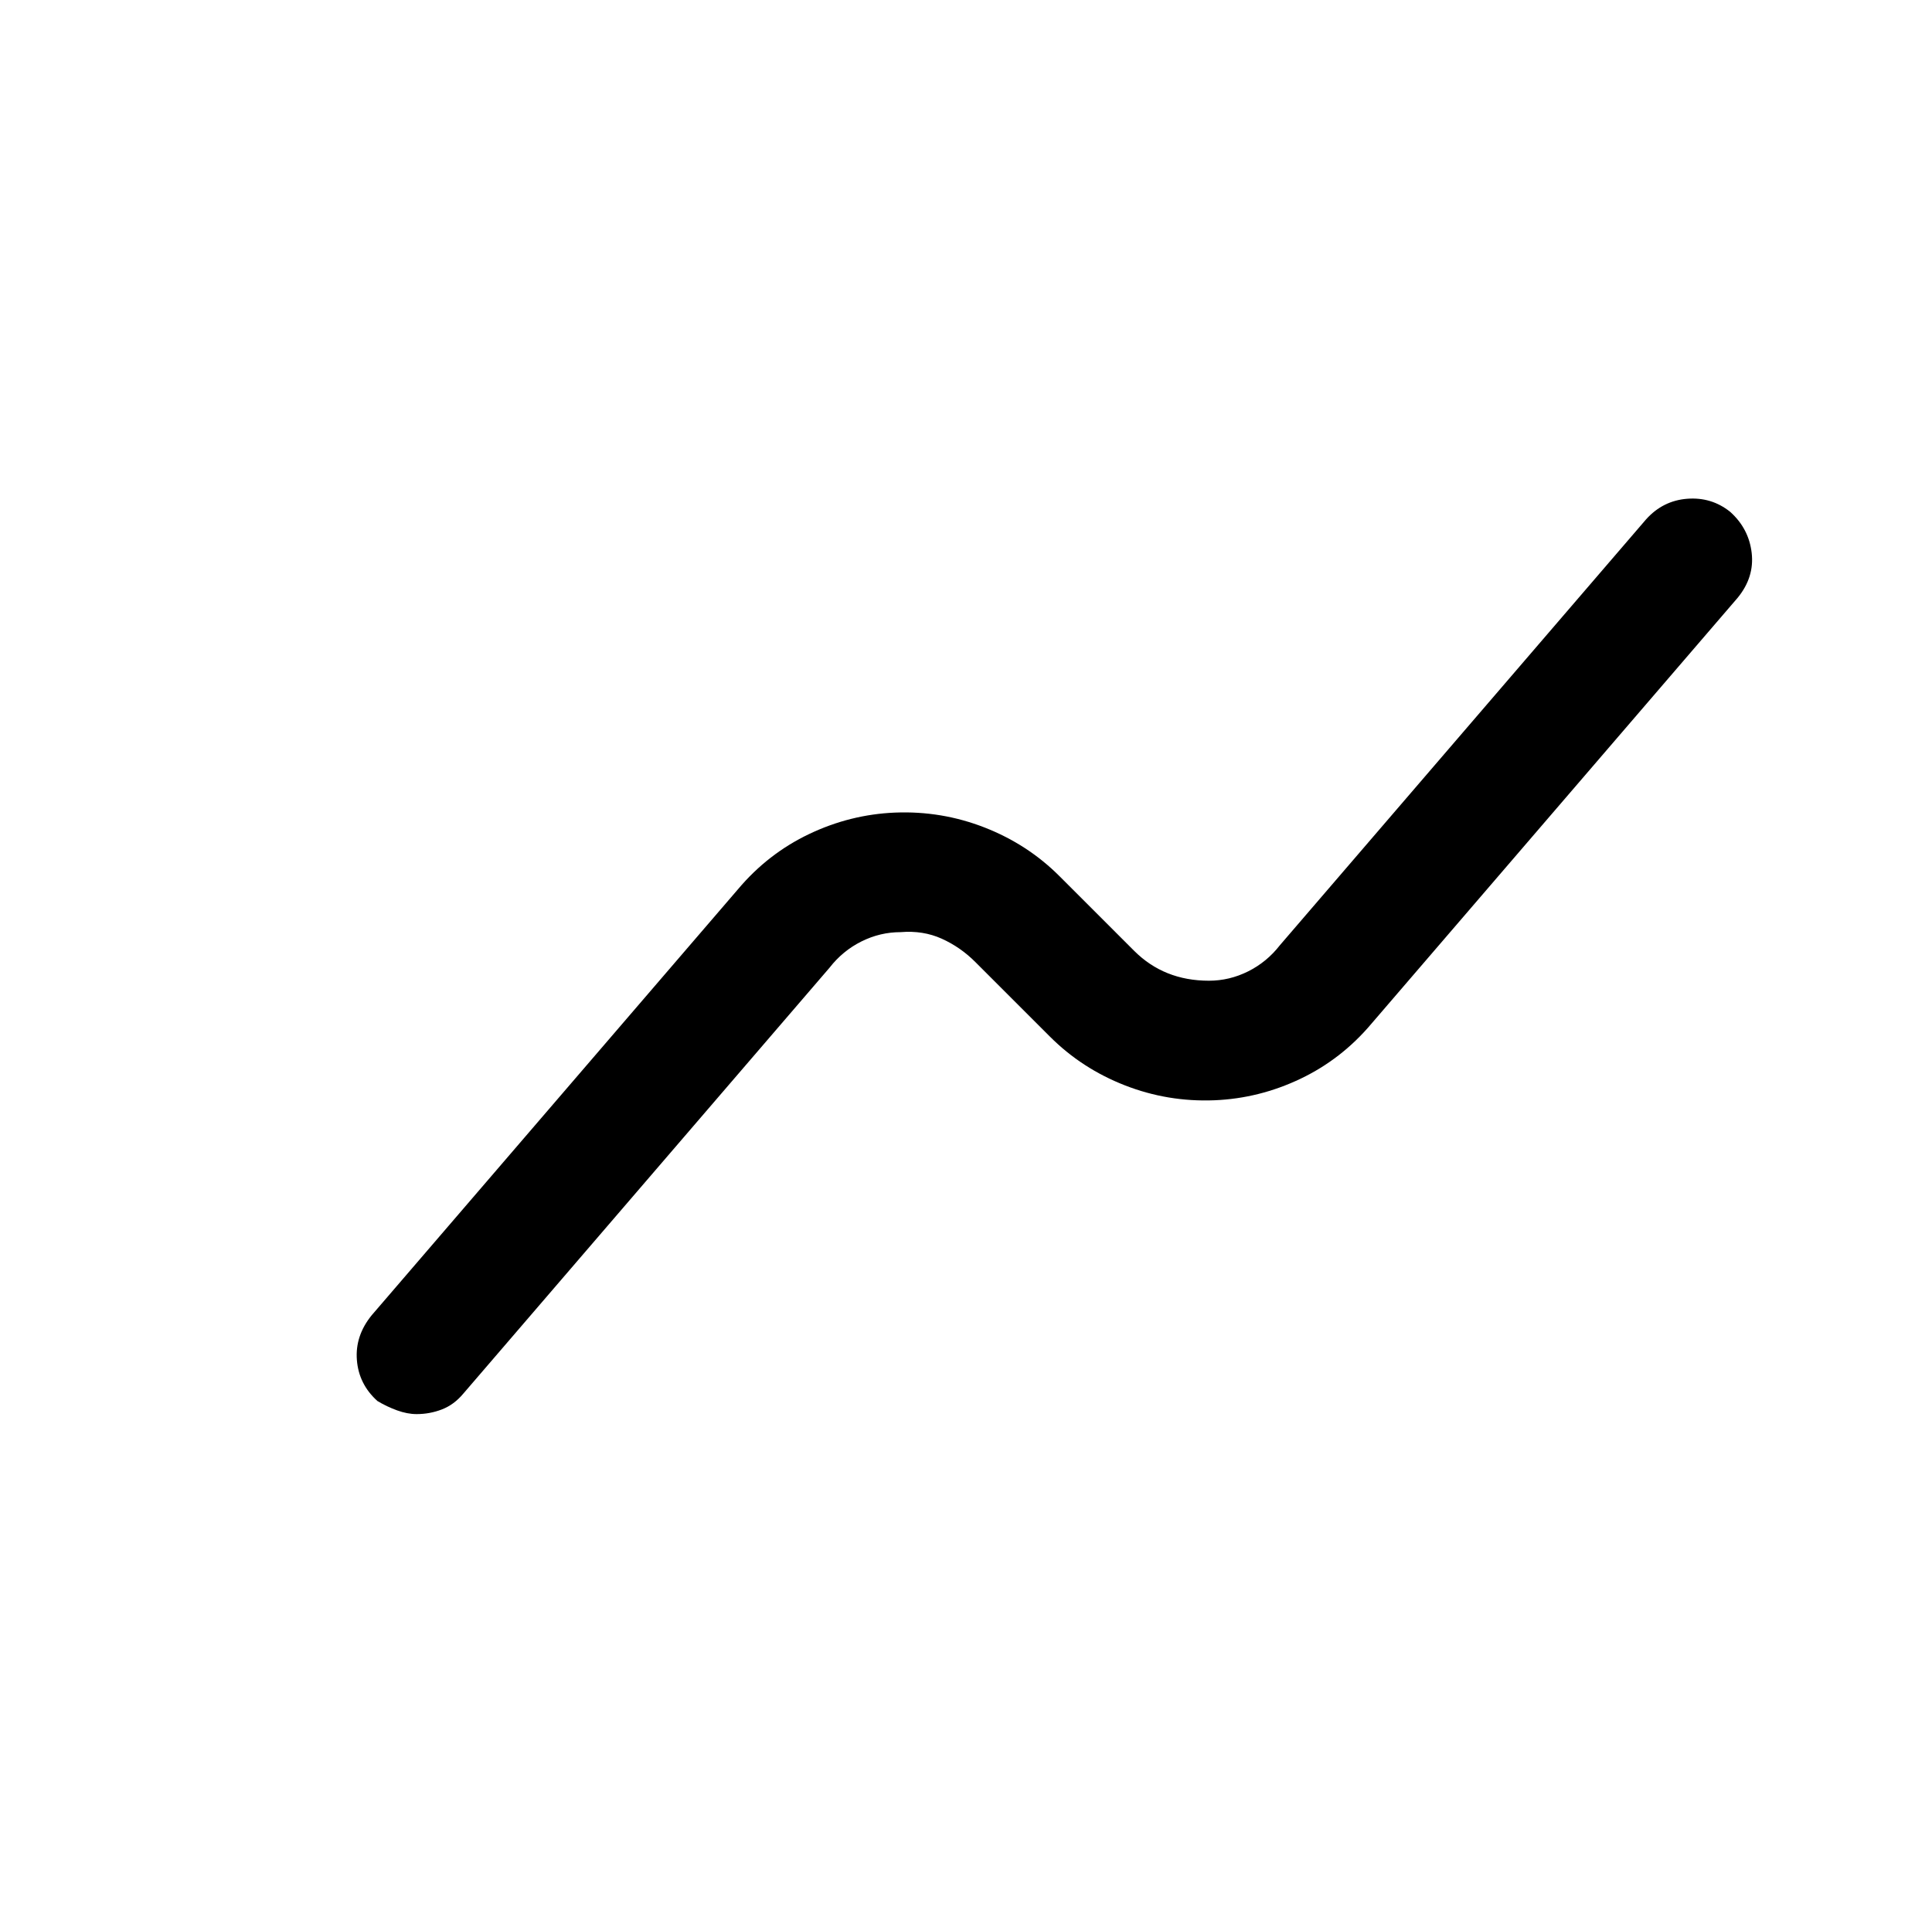
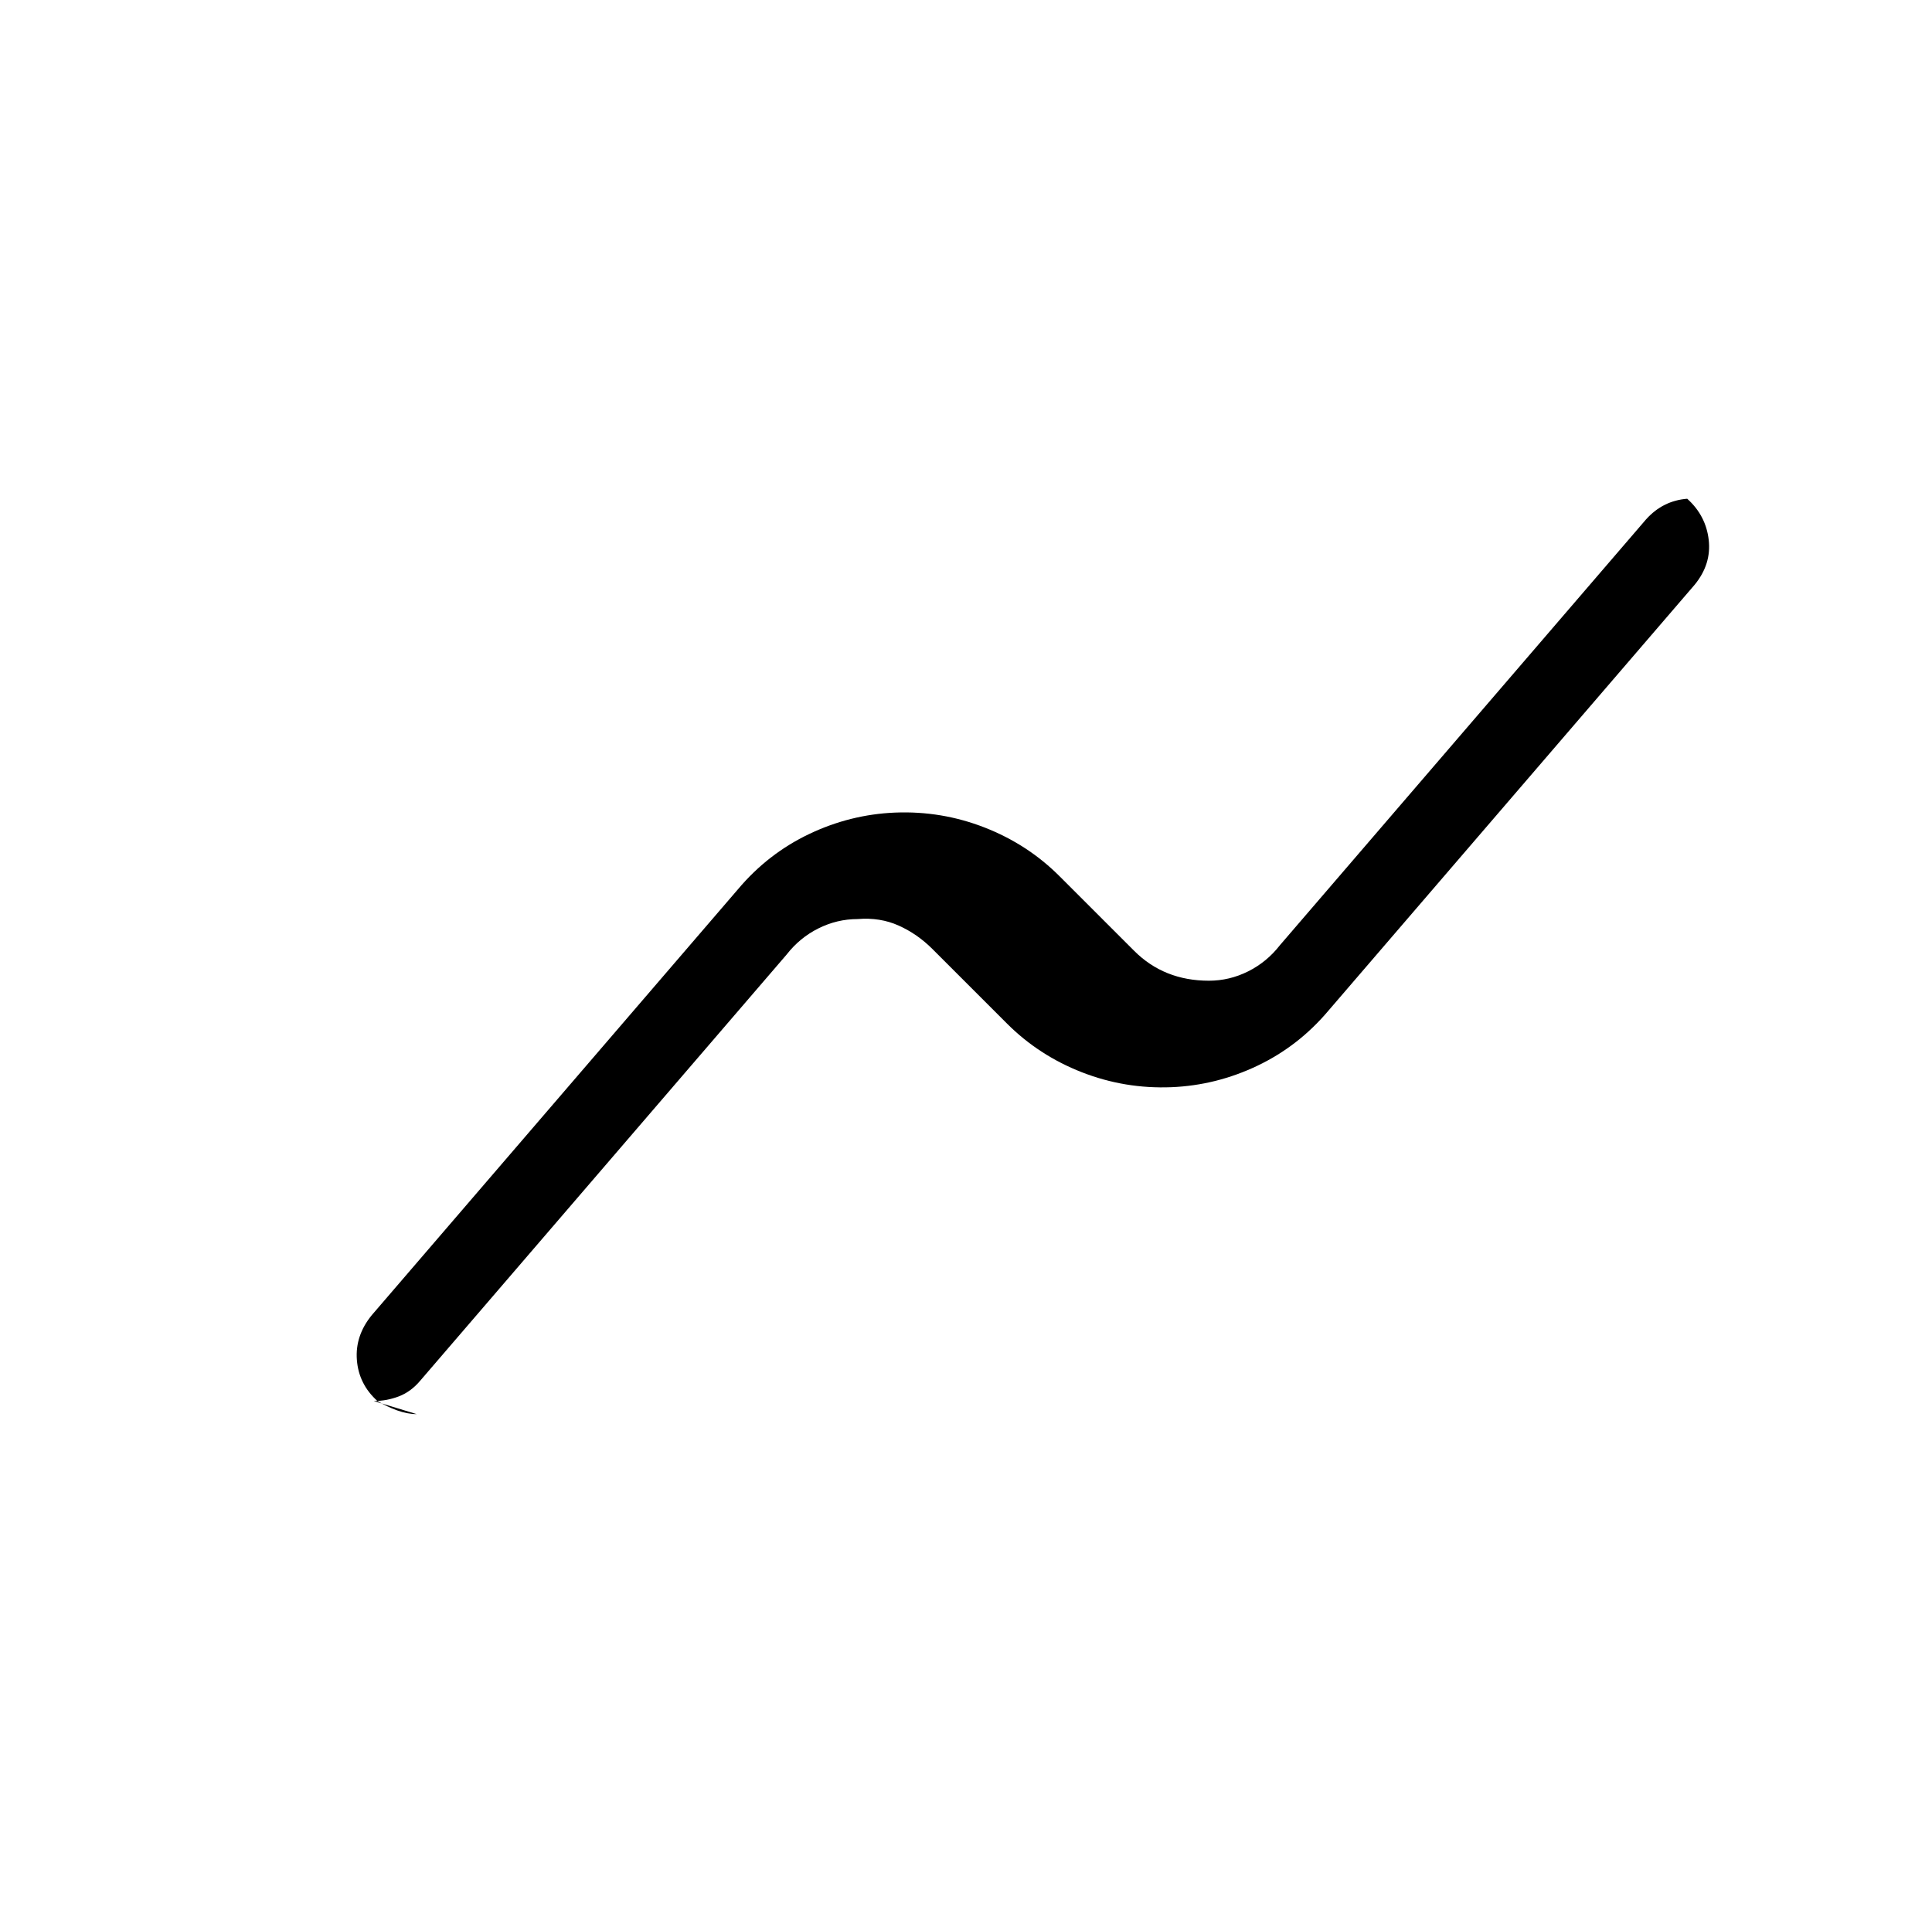
<svg xmlns="http://www.w3.org/2000/svg" version="1.1" viewBox="-10 0 1034 1024">
-   <path fill="currentColor" d="M213 757q-5 0 -10.5 -2t-10.5 -5q-10 -9 -11 -22t8 -24l196 -228q16 -19 38 -29.5t46 -11.5q25 -1 48 8t40 26l40 40q8 8 18 12t22 4q11 0 21 -5t17 -14l196 -228q9 -10 22 -11t23 7q10 9 11.5 22t-7.5 24l-196 228q-16 19 -38 29.5t-46 11.5q-25 1 -48 -8t-40 -26 l-40 -40q-8 -8 -18 -12.5t-22 -3.5q-11 0 -21 5t-17 14l-196 228q-5 6 -11.5 8.5t-13.5 2.5v0z" />
+   <path fill="currentColor" d="M213 757q-5 0 -10.5 -2t-10.5 -5q-10 -9 -11 -22t8 -24l196 -228q16 -19 38 -29.5t46 -11.5q25 -1 48 8t40 26l40 40q8 8 18 12t22 4q11 0 21 -5t17 -14l196 -228q9 -10 22 -11q10 9 11.5 22t-7.5 24l-196 228q-16 19 -38 29.5t-46 11.5q-25 1 -48 -8t-40 -26 l-40 -40q-8 -8 -18 -12.5t-22 -3.5q-11 0 -21 5t-17 14l-196 228q-5 6 -11.5 8.5t-13.5 2.5v0z" />
</svg>